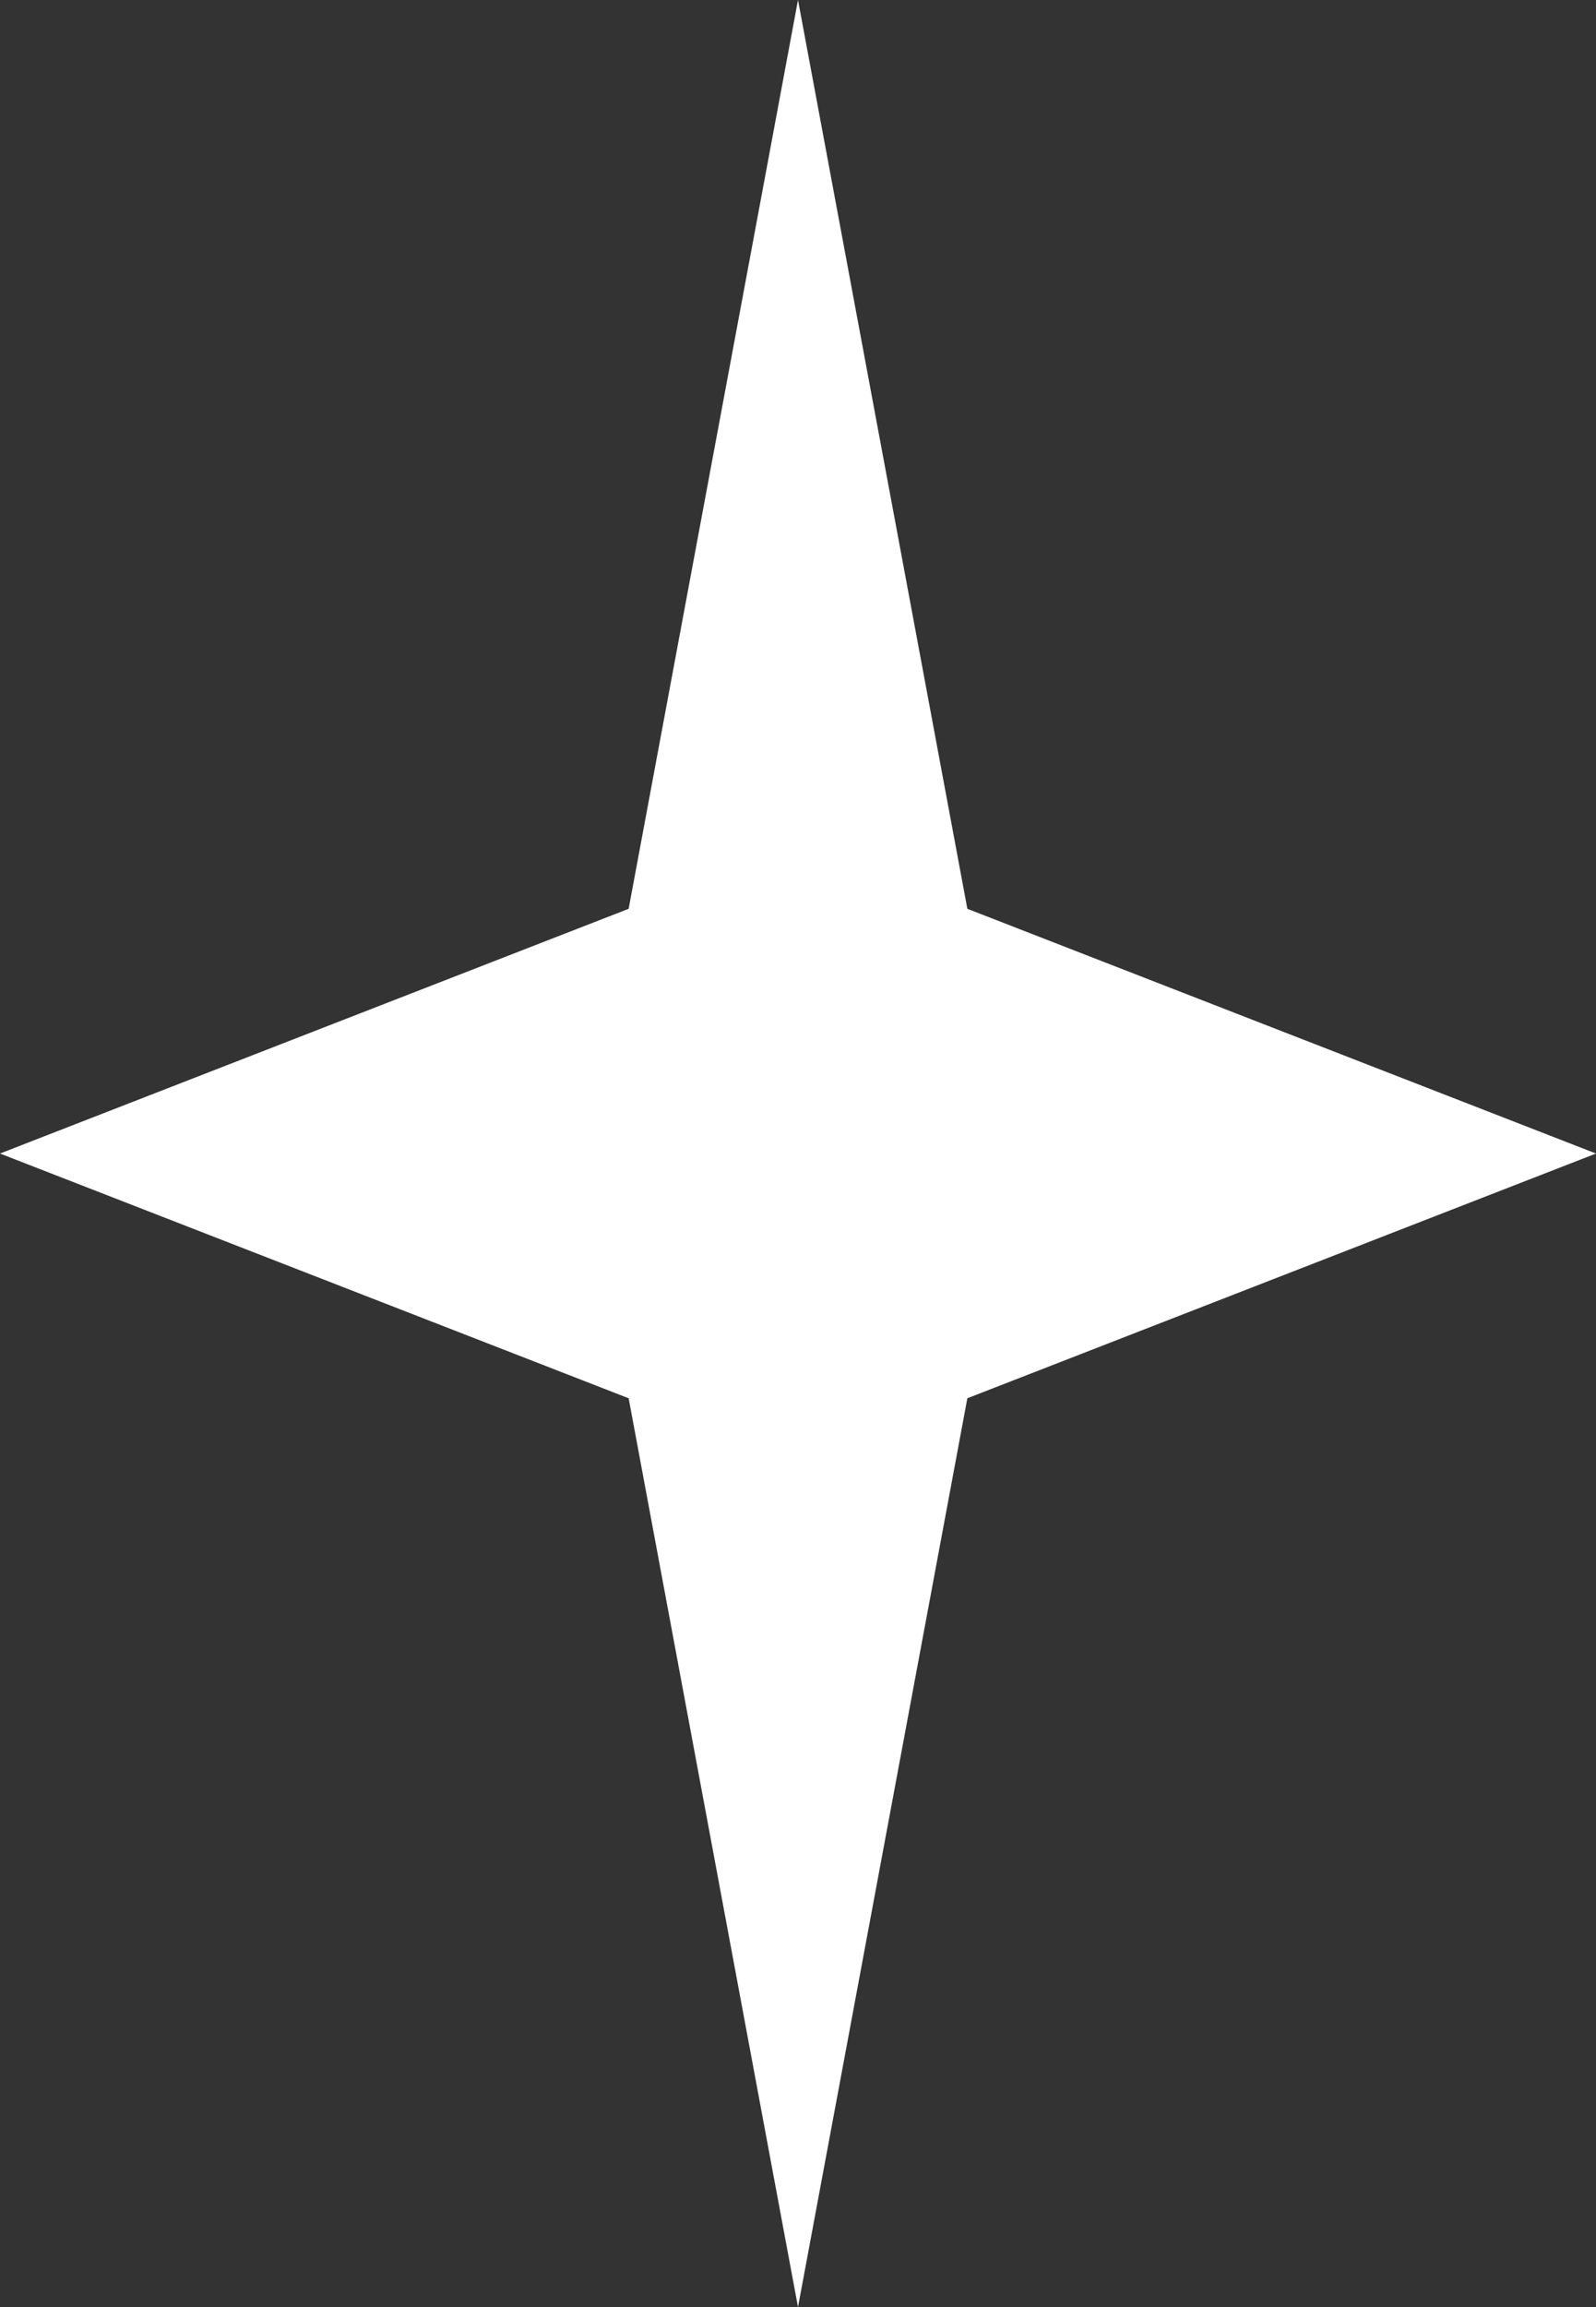
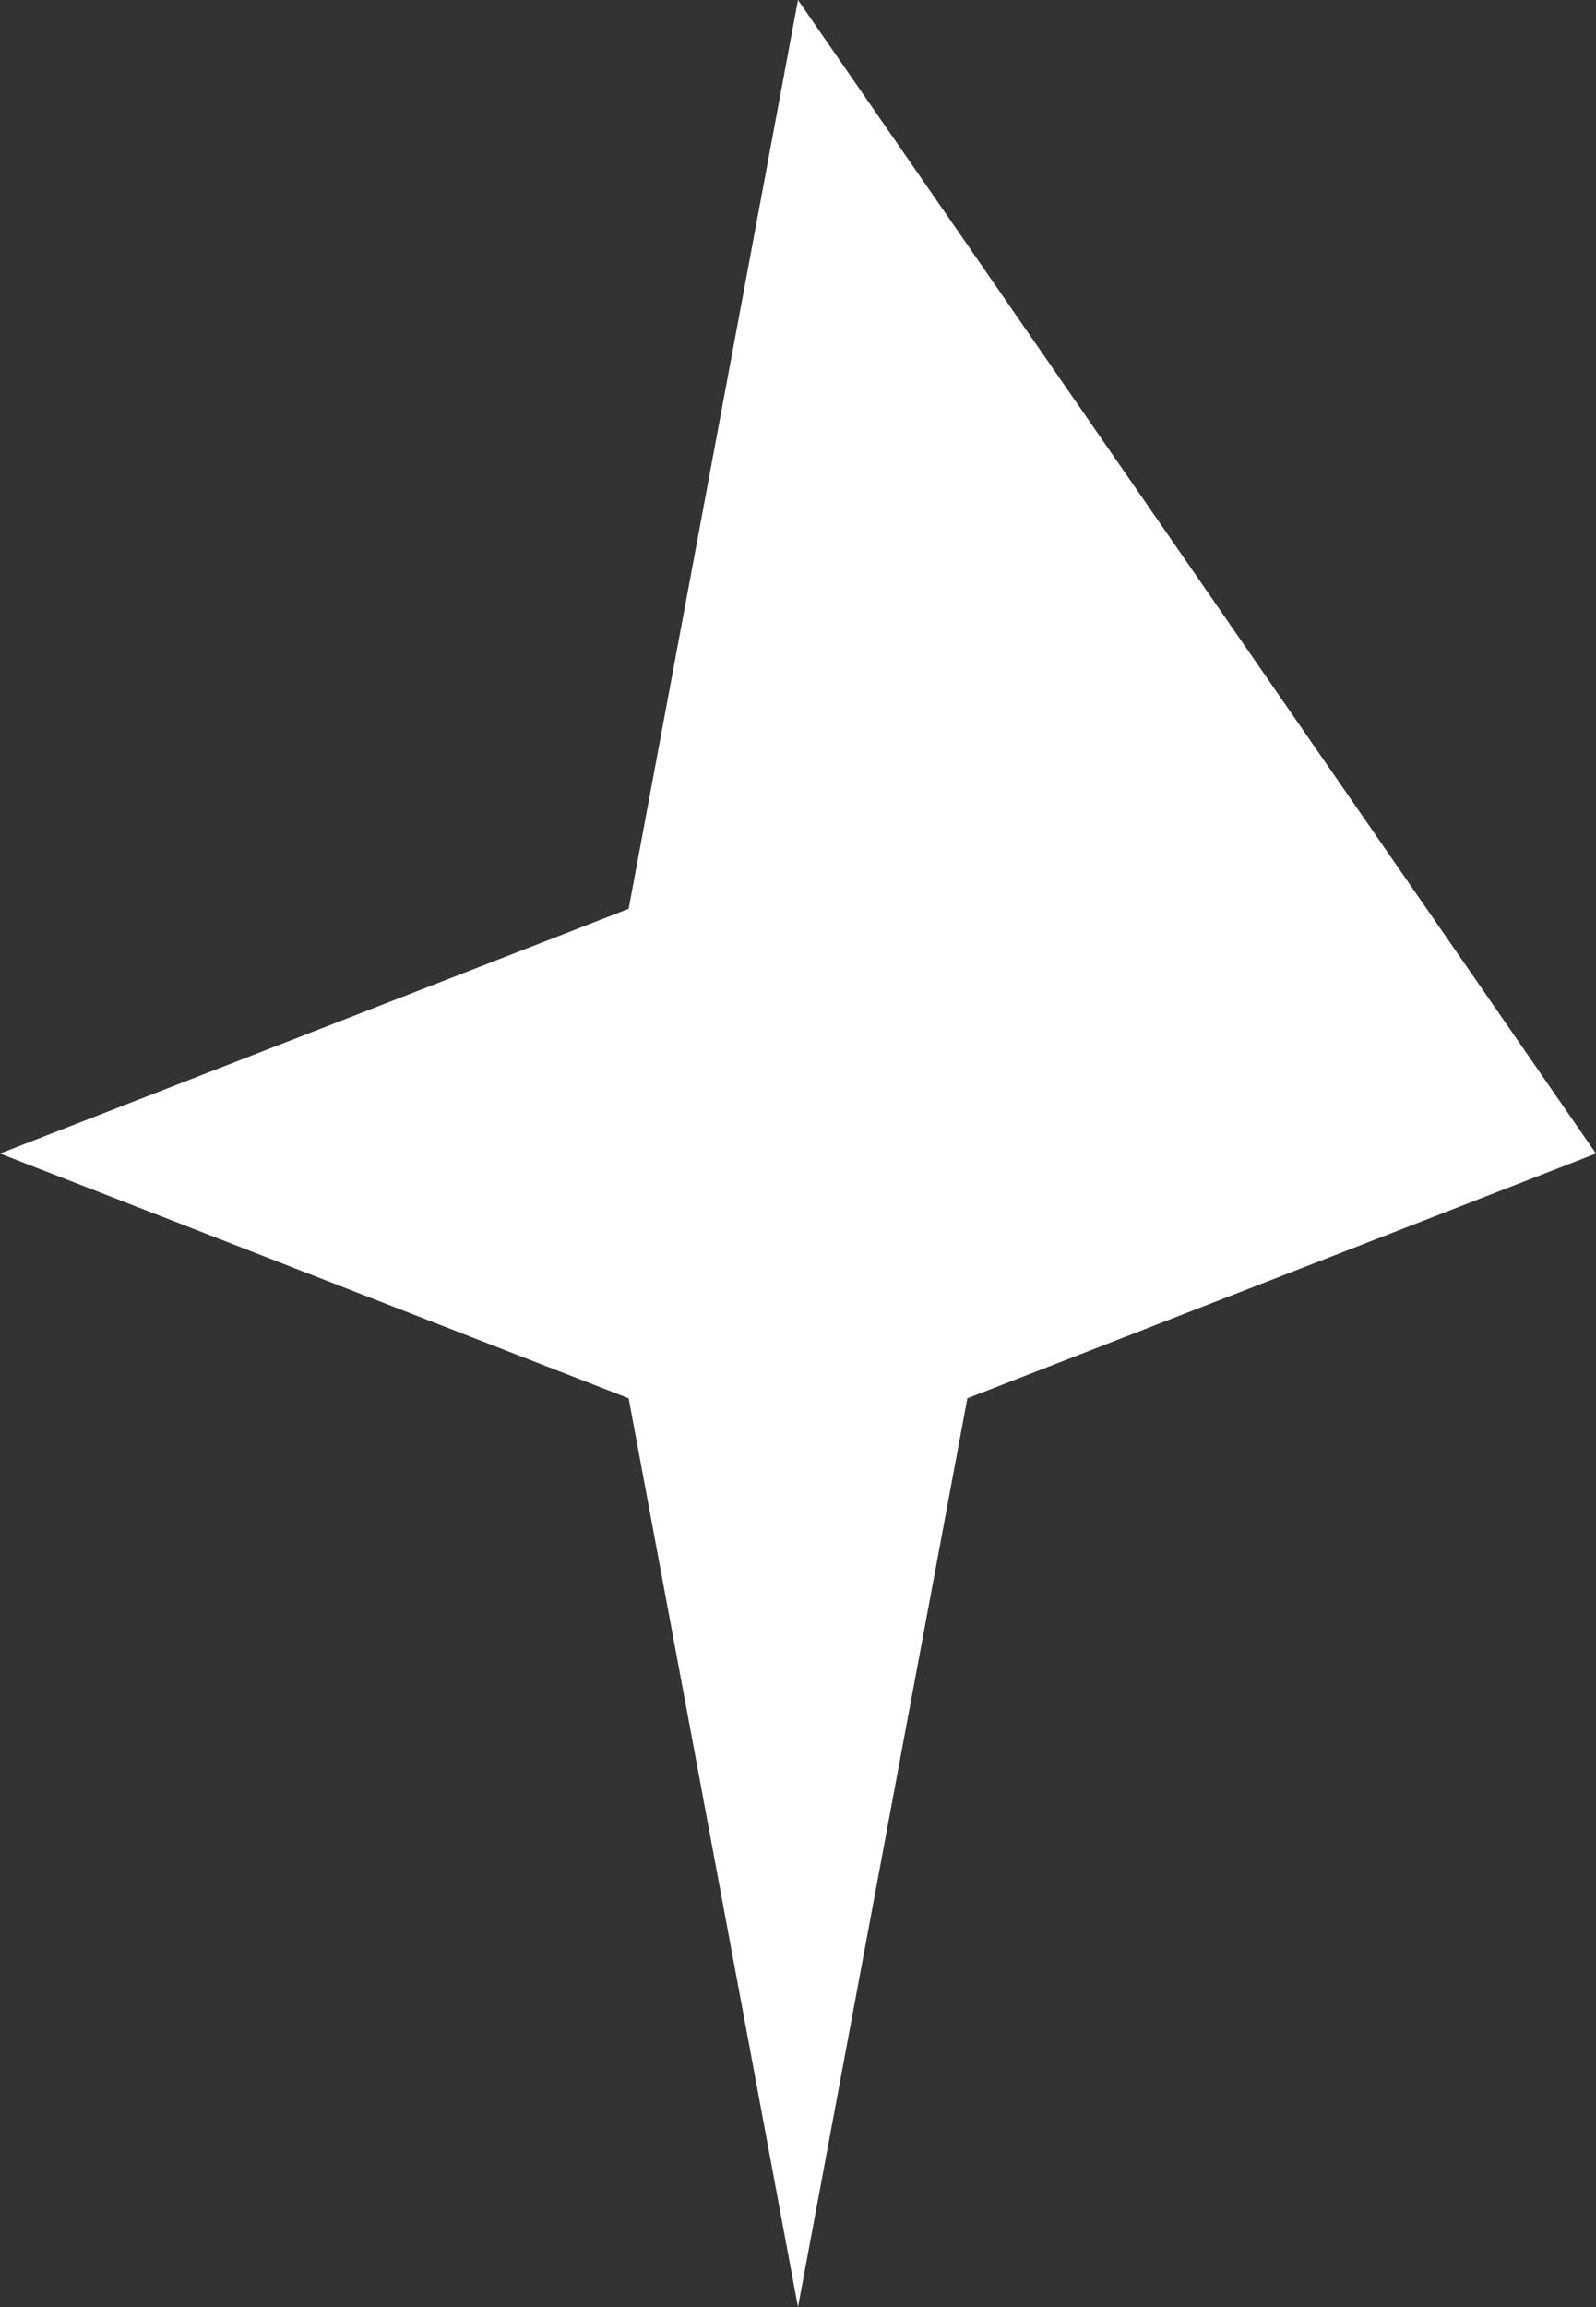
<svg xmlns="http://www.w3.org/2000/svg" width="9" height="13" viewBox="0 0 9 13" fill="none">
  <rect x="0" y="0" width="9" height="13" fill="#333333" stroke="none" />
-   <path d="M4.5 0L5.455 5.121L9 6.5L5.455 7.879L4.5 13L3.545 7.879L0 6.5L3.545 5.121L4.5 0Z" fill="white" />
+   <path d="M4.5 0L9 6.5L5.455 7.879L4.5 13L3.545 7.879L0 6.5L3.545 5.121L4.5 0Z" fill="white" />
</svg>